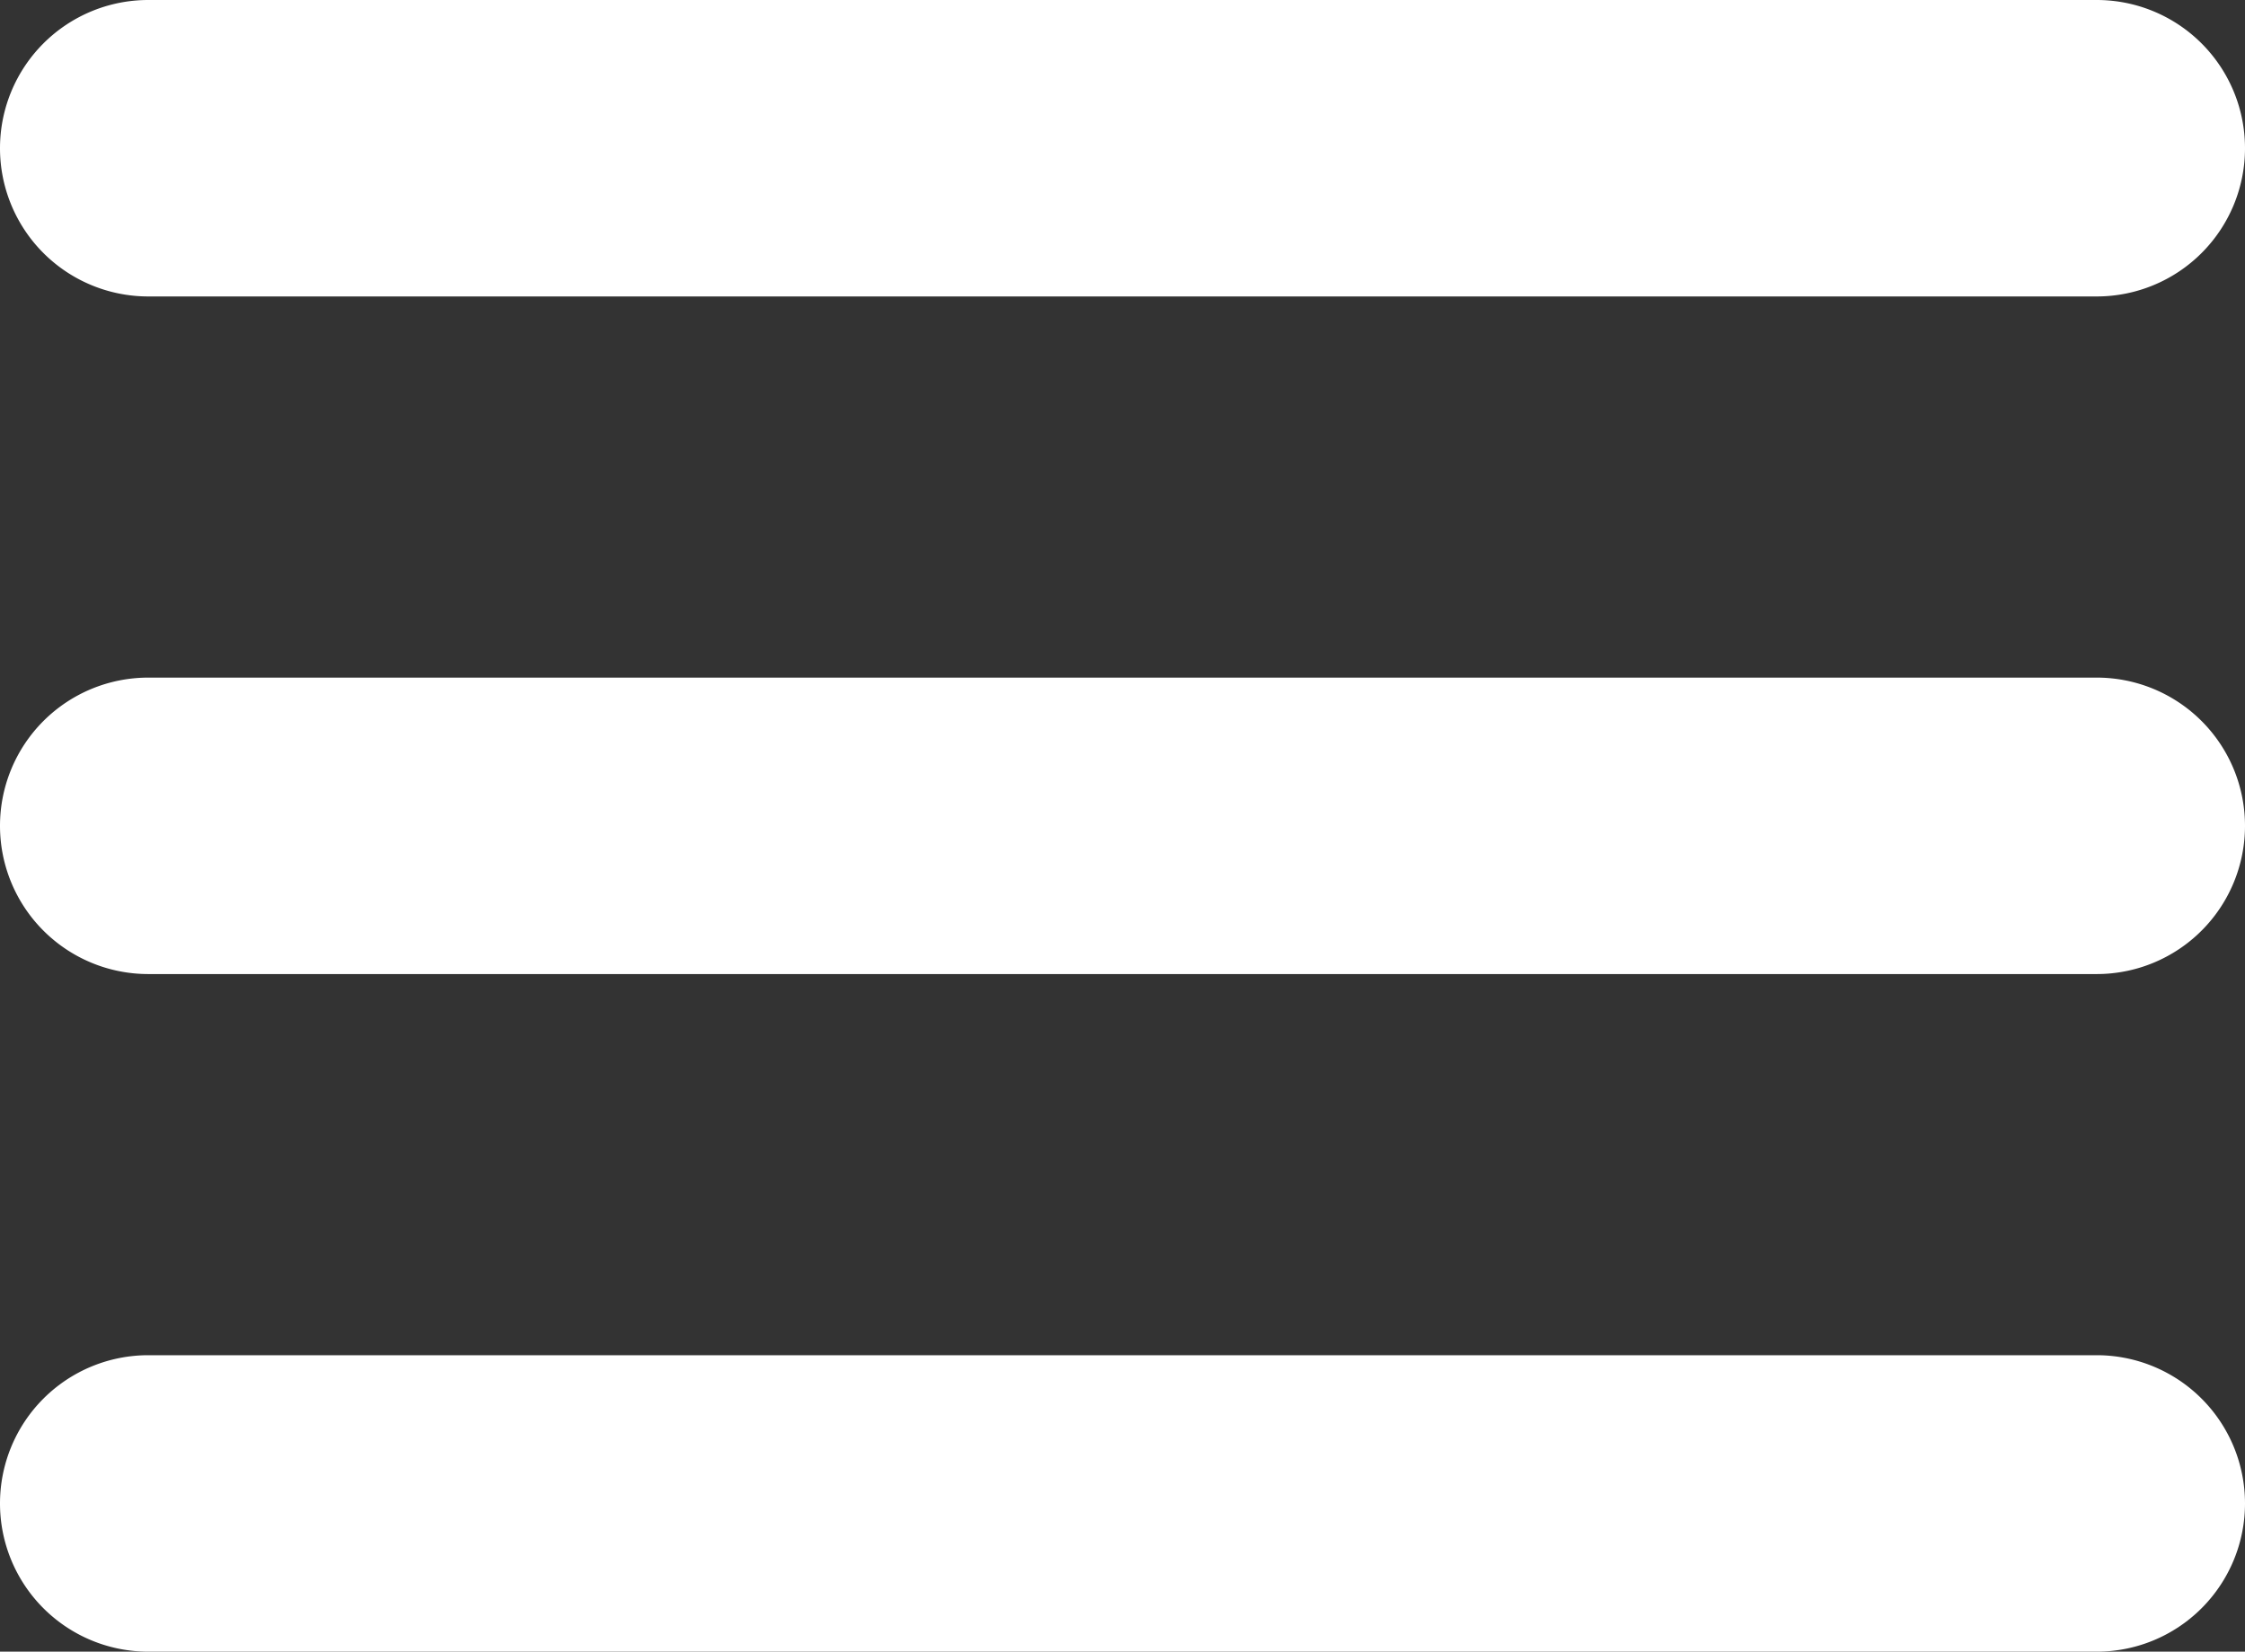
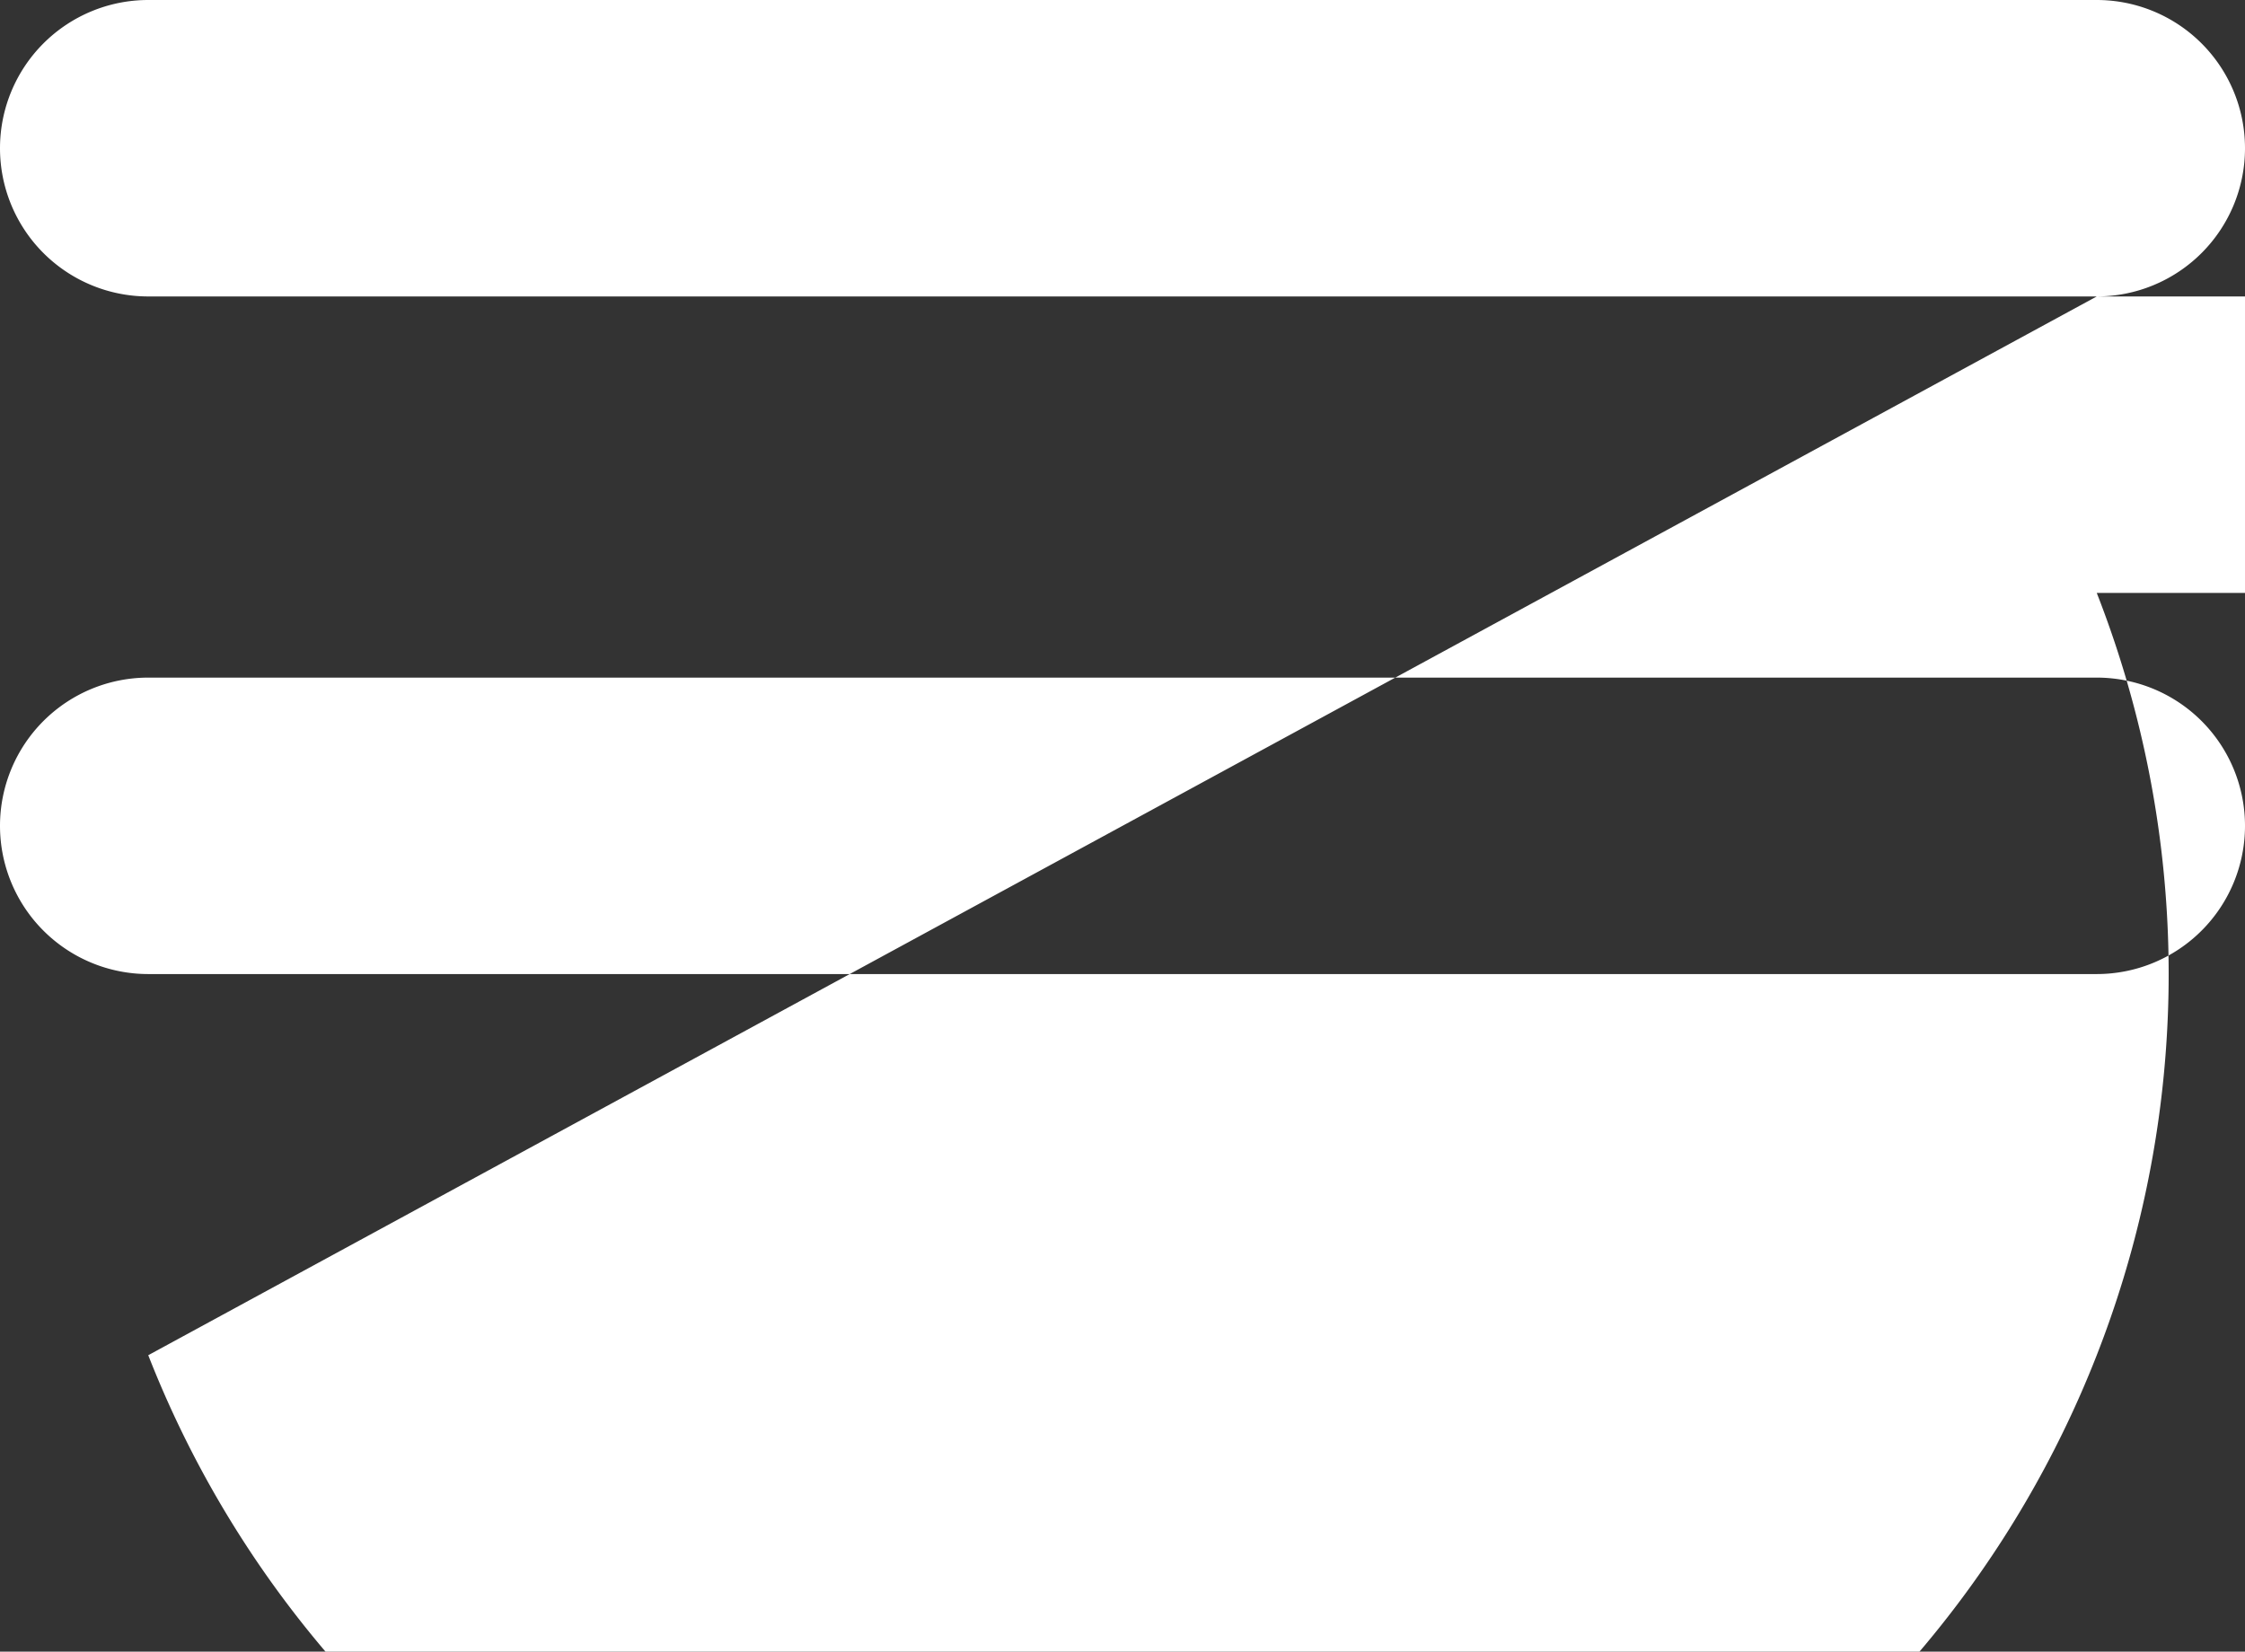
<svg xmlns="http://www.w3.org/2000/svg" width="53" height="39" viewBox="0 0 53 39">
  <rect x="0" y="0" width="53" height="39" fill="#333333" stroke="none" />
  <defs>
    <style> .cls-1 { fill: #fff; fill-rule: evenodd; } </style>
  </defs>
-   <path id="burger" class="cls-1" d="M2655.5,170h-46a3.5,3.5,0,0,1,0-7h46A3.5,3.5,0,0,1,2655.5,170Zm0-16h-46a3.5,3.5,0,0,1,0-7h46A3.5,3.5,0,0,1,2655.5,154Zm-46,25h46a3.5,3.5,0,0,1,0,7h-46A3.5,3.5,0,0,1,2609.5,179Z" transform="translate(-2606 -147)" />
+   <path id="burger" class="cls-1" d="M2655.5,170h-46a3.5,3.5,0,0,1,0-7h46A3.5,3.5,0,0,1,2655.5,170Zm0-16h-46a3.5,3.5,0,0,1,0-7h46A3.5,3.5,0,0,1,2655.5,154Zh46a3.5,3.5,0,0,1,0,7h-46A3.5,3.5,0,0,1,2609.5,179Z" transform="translate(-2606 -147)" />
</svg>